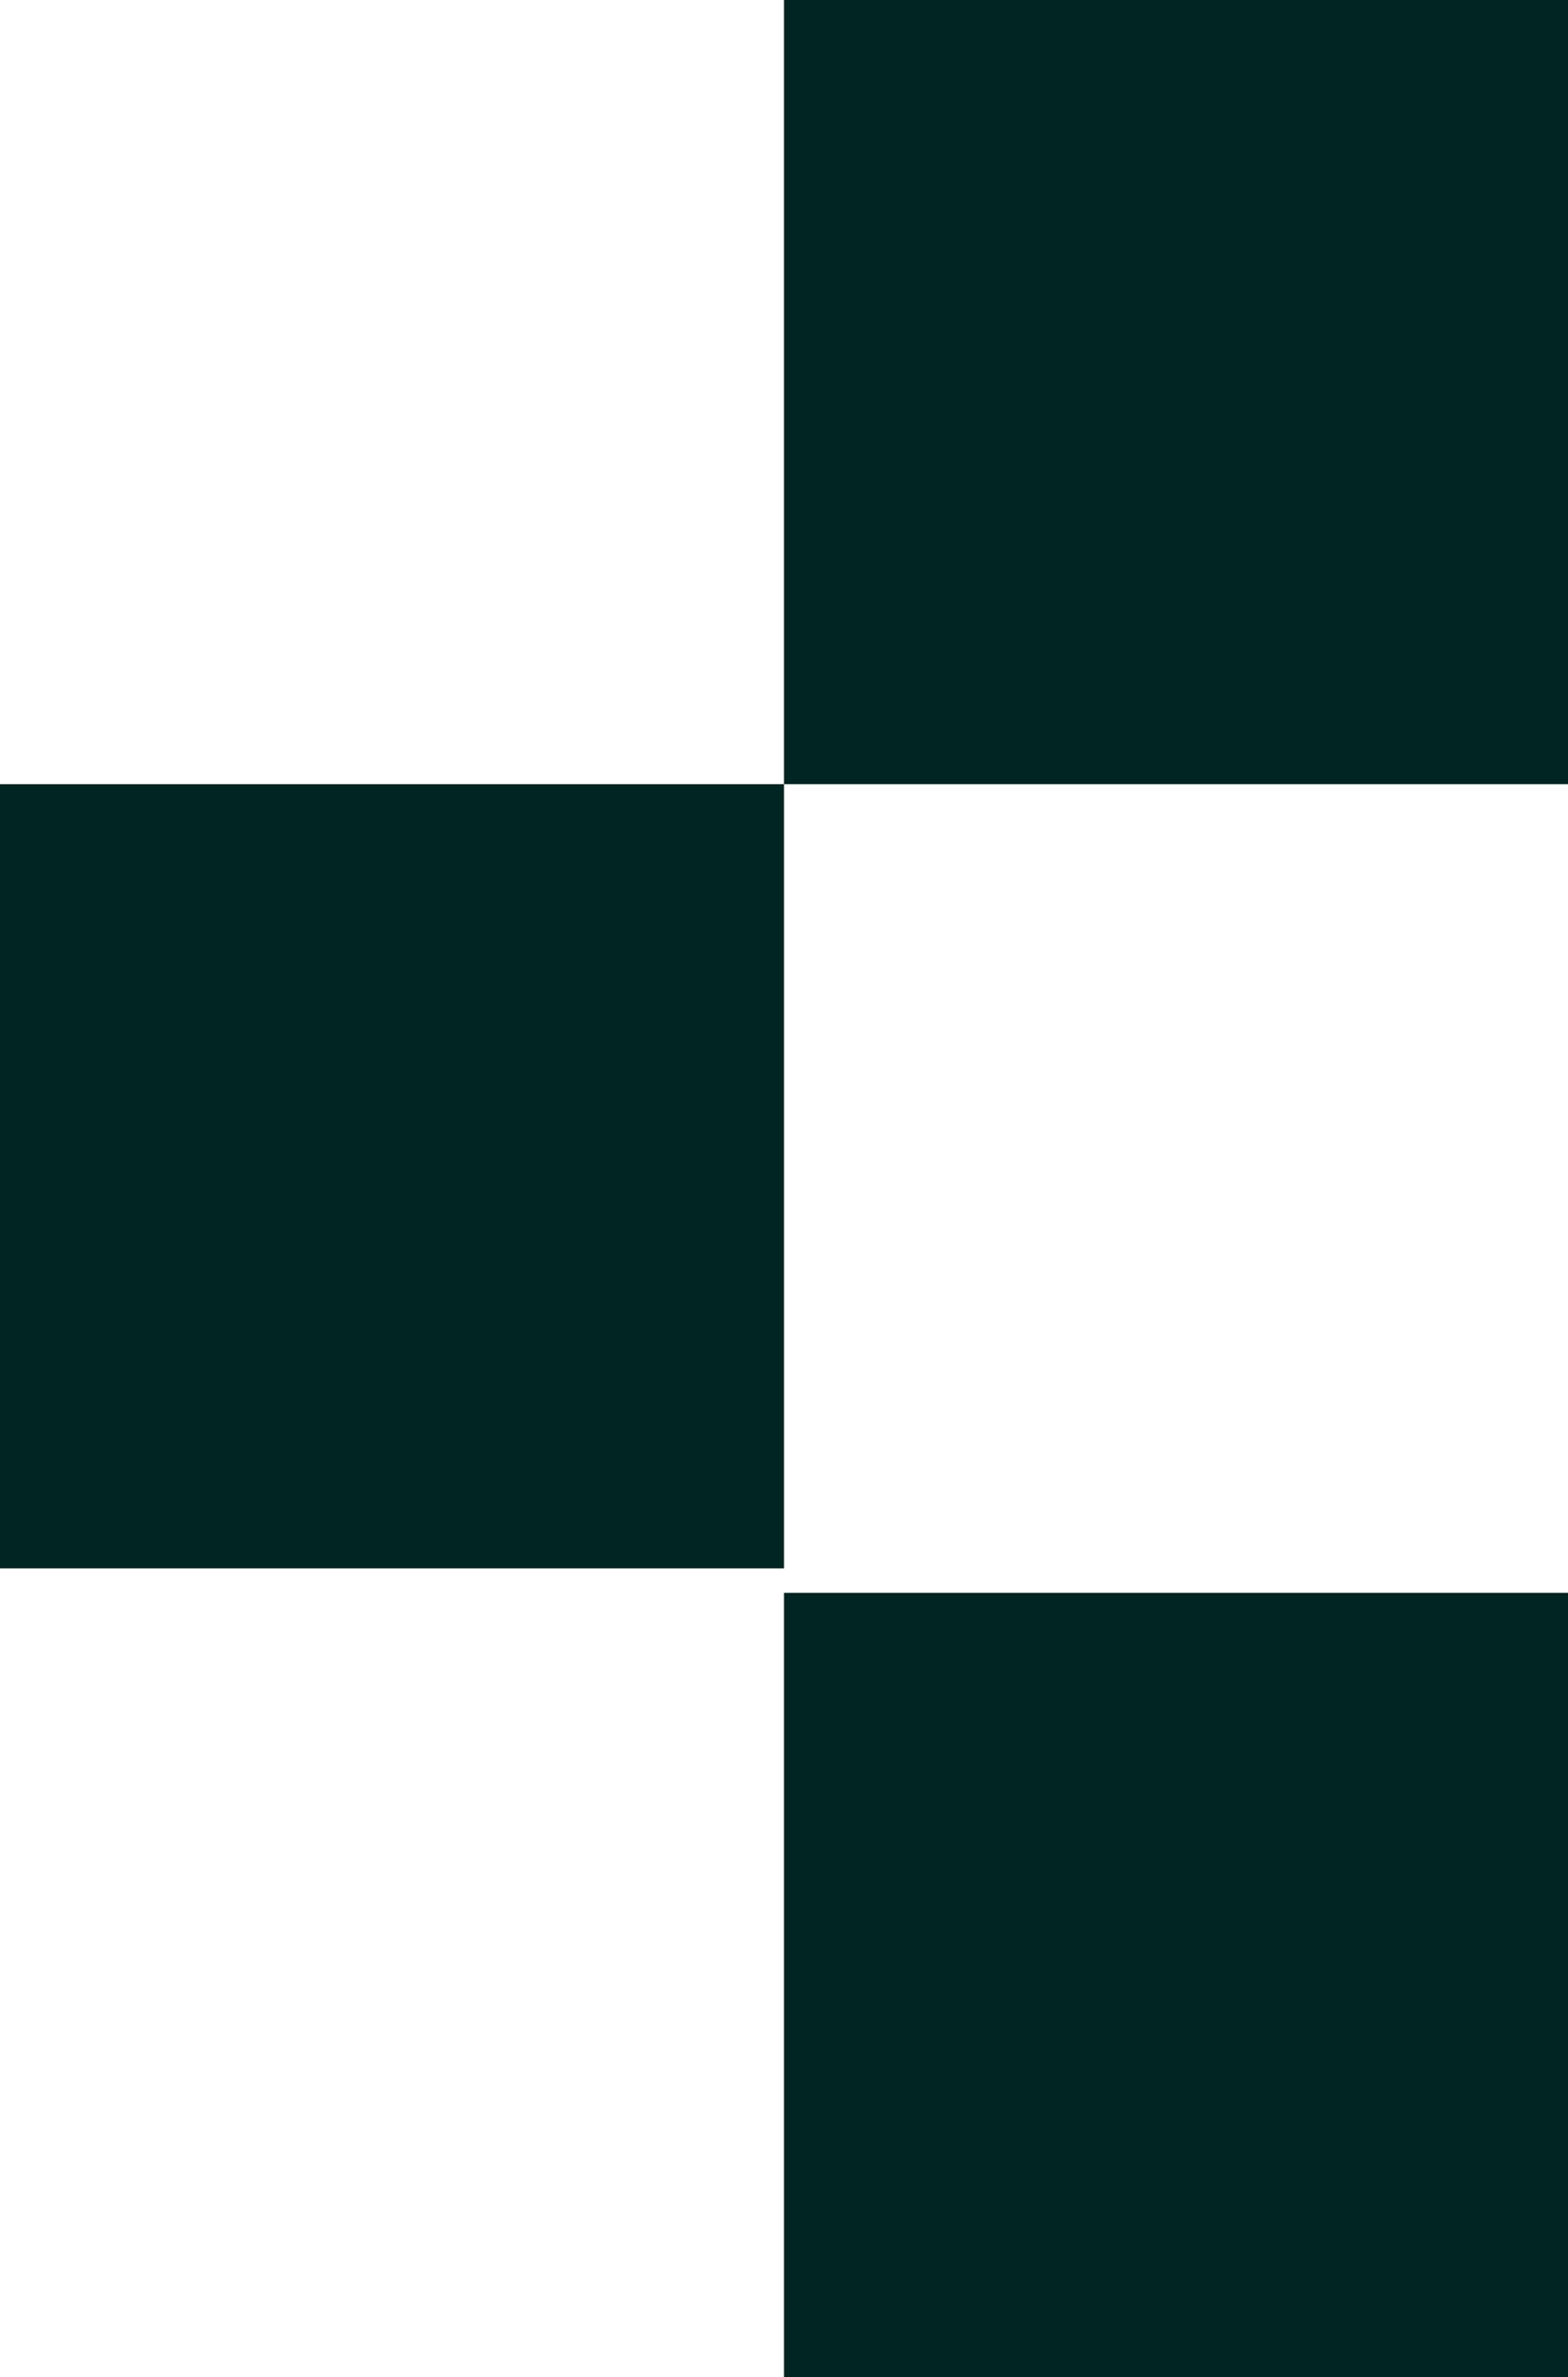
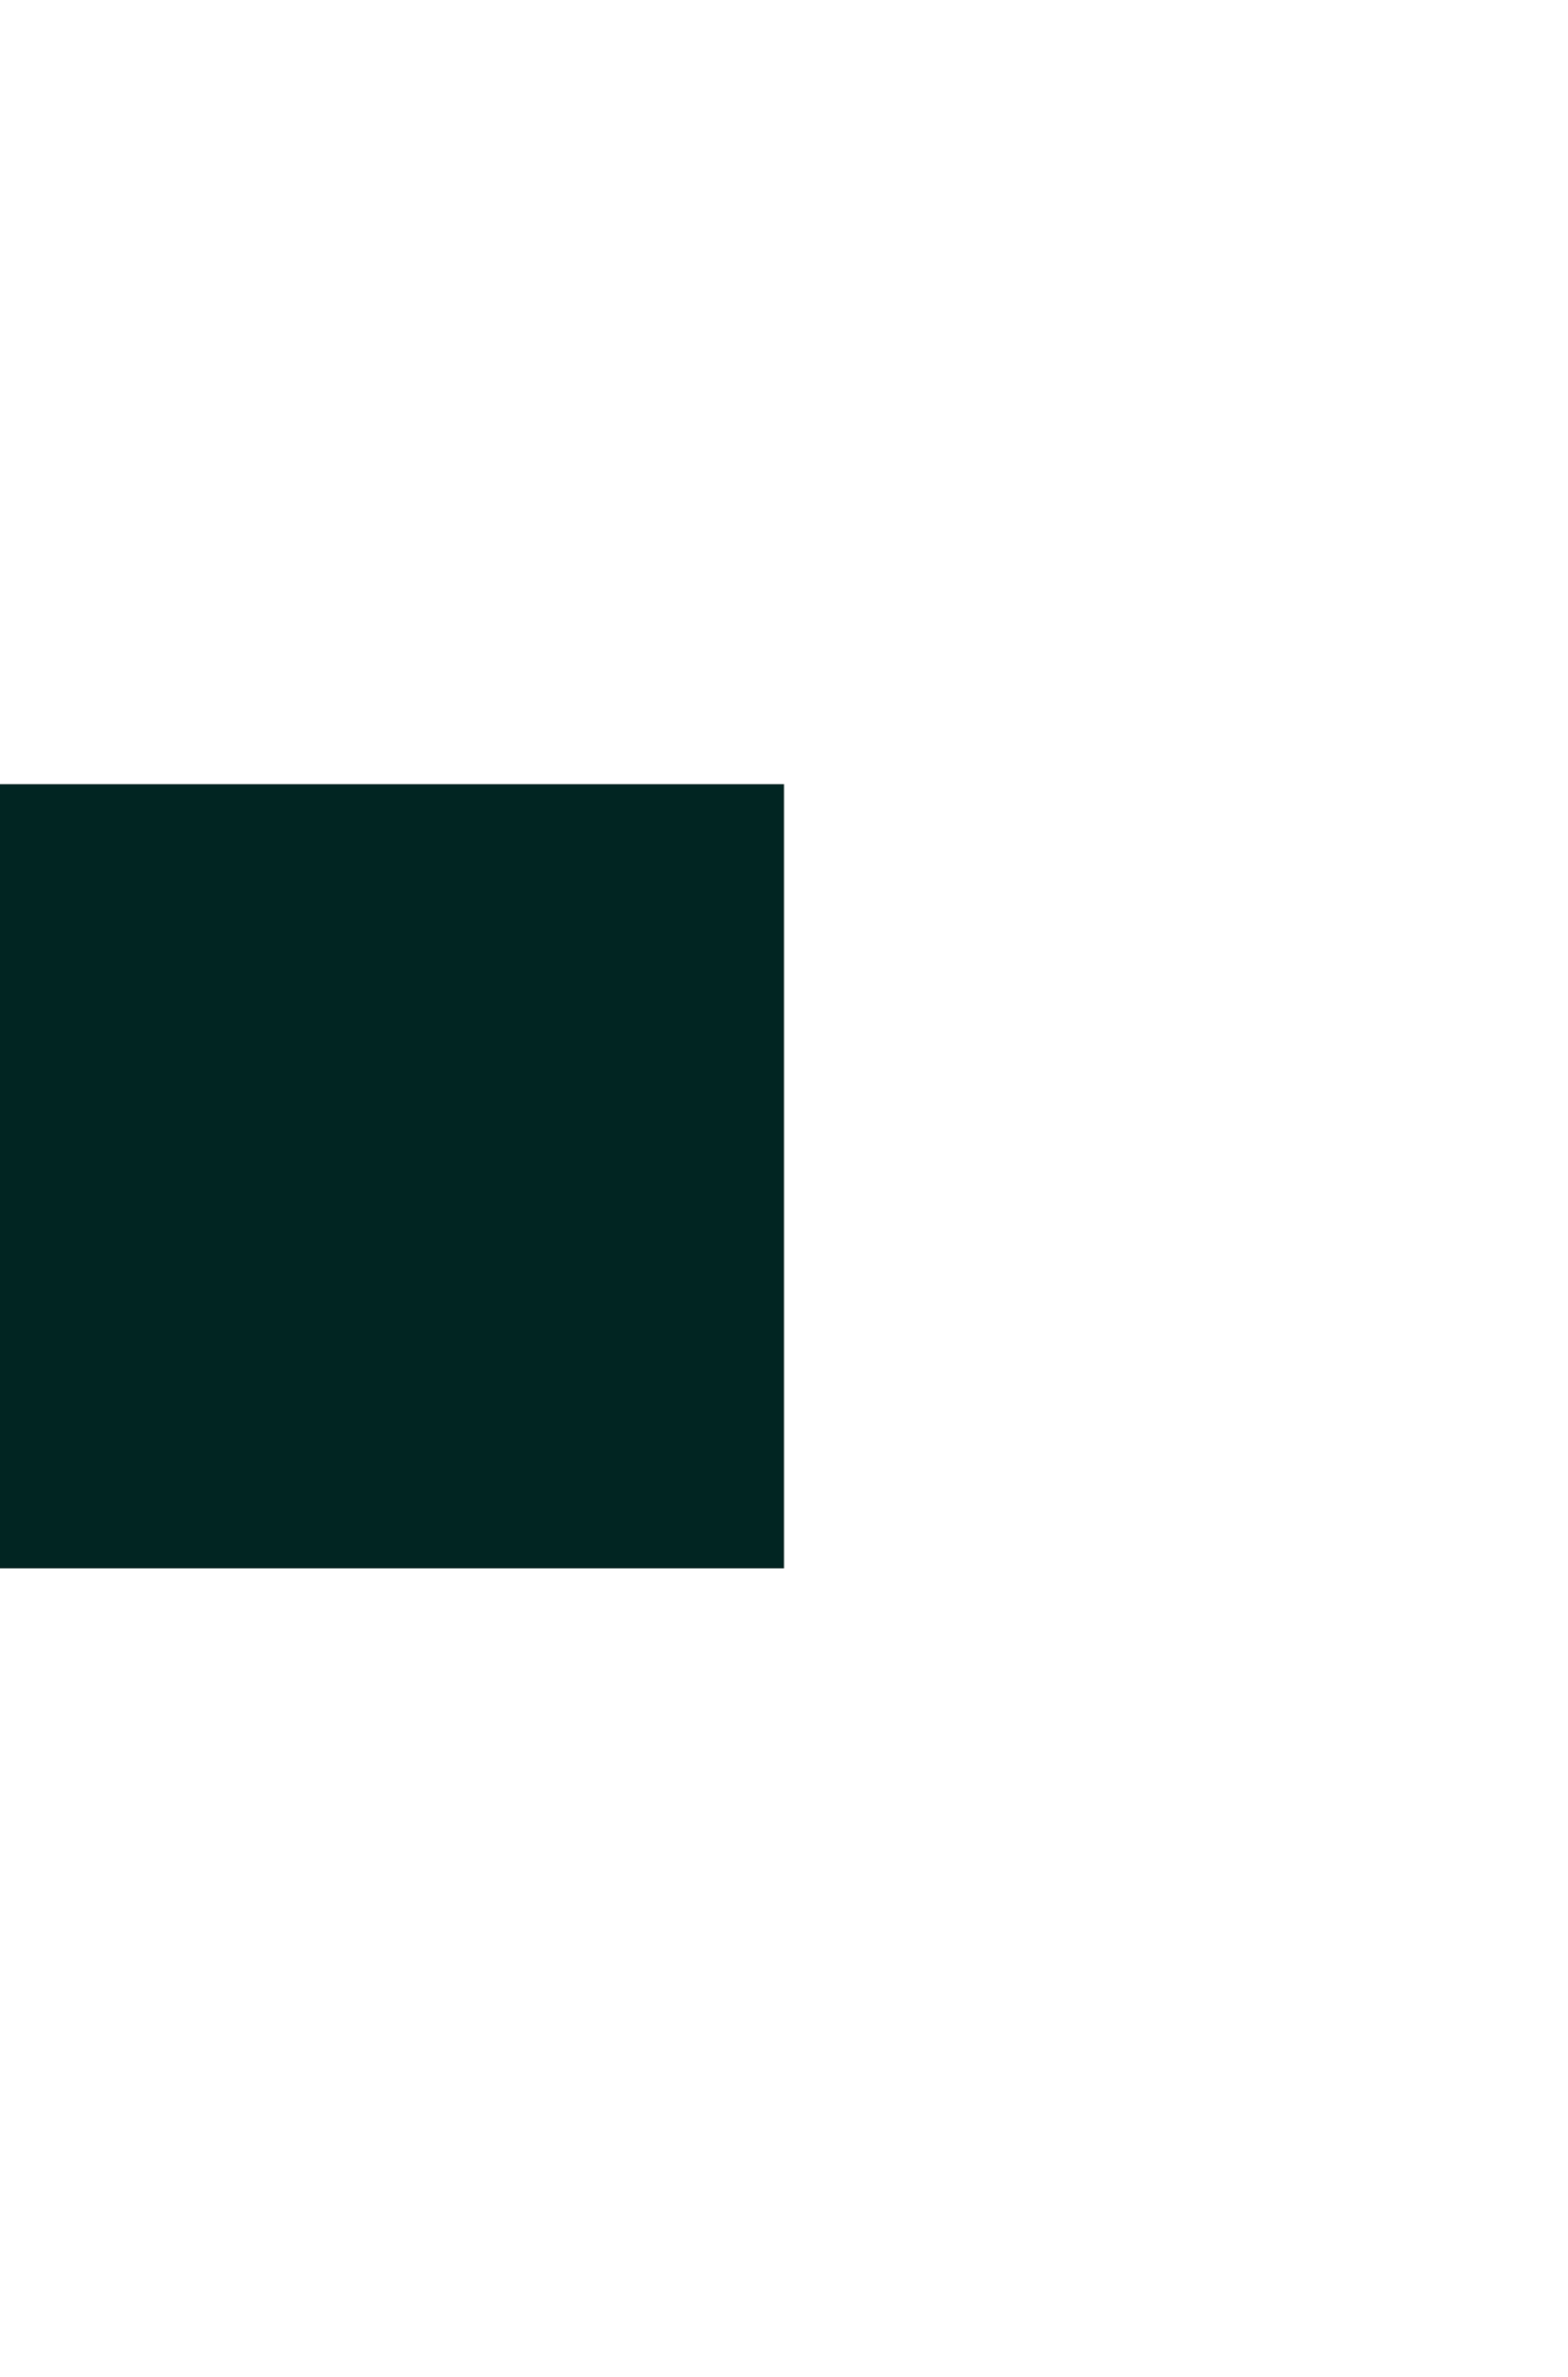
<svg xmlns="http://www.w3.org/2000/svg" width="128" height="194" viewBox="0 0 128 194" fill="none">
  <path d="M0 64H64V128H0V64Z" fill="#012522" />
-   <path d="M64 0H128V64H64V0Z" fill="#012522" />
-   <path d="M64 130H128V194H64V130Z" fill="#012522" />
</svg>